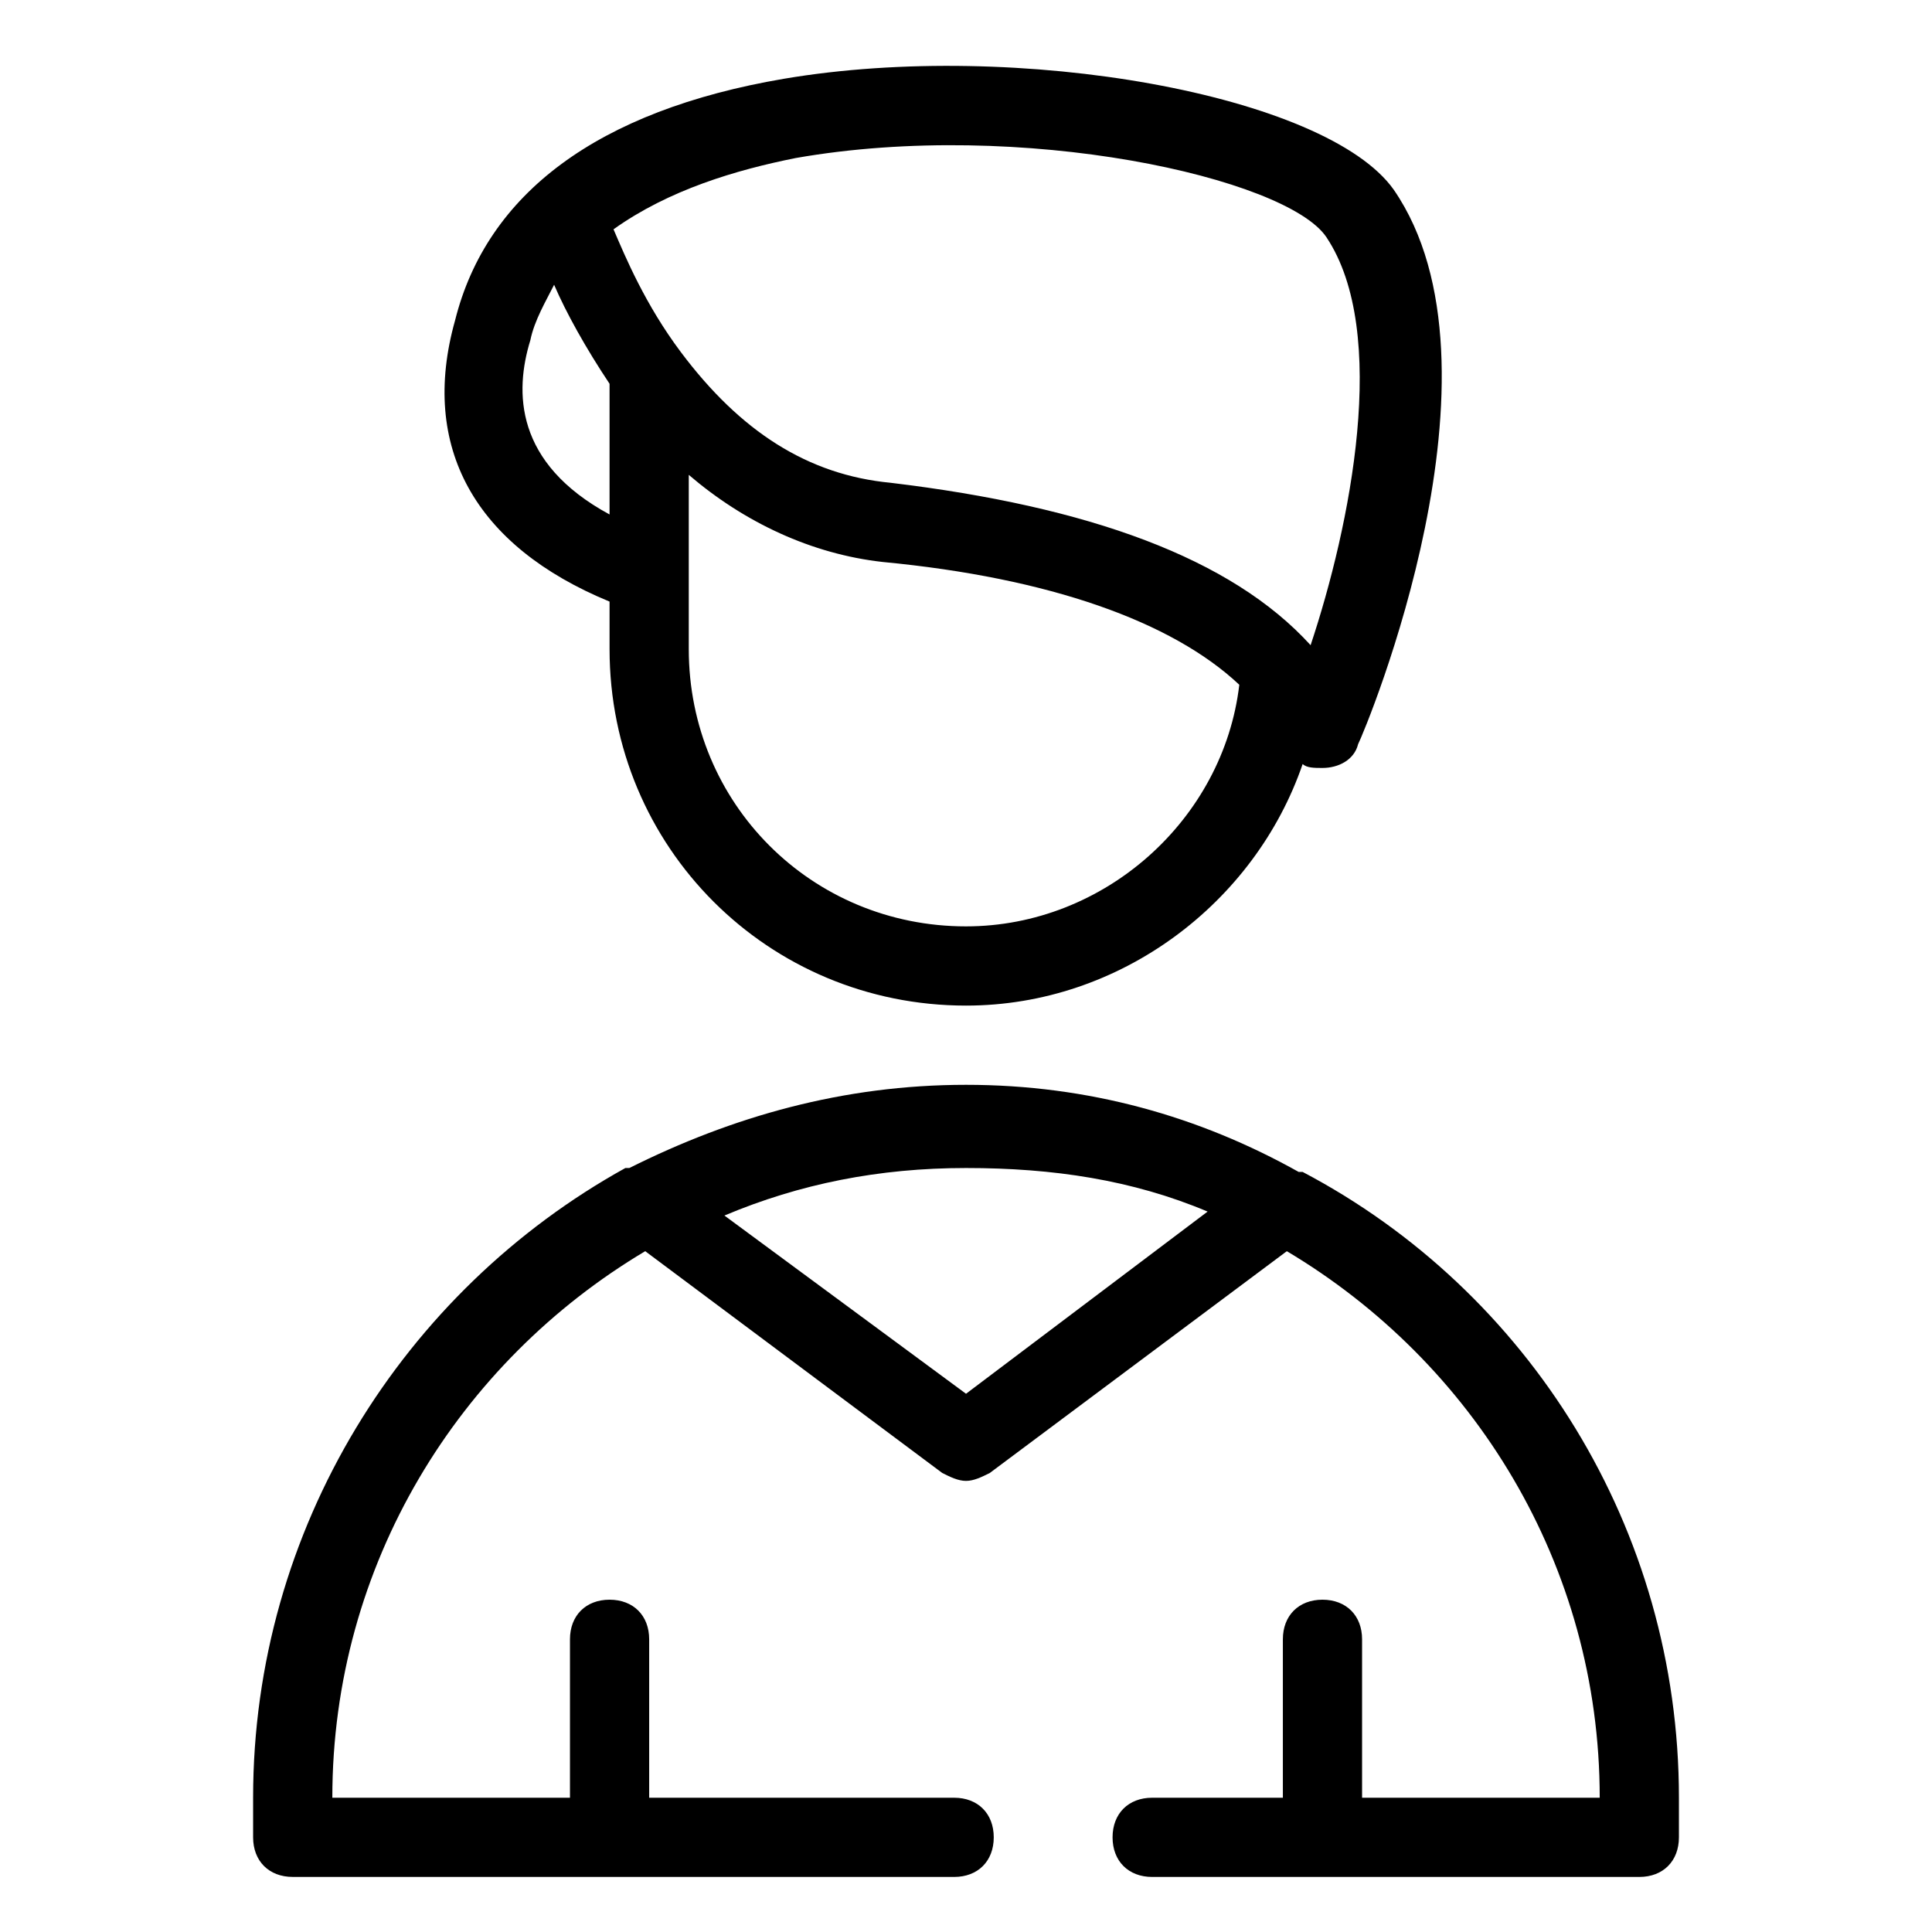
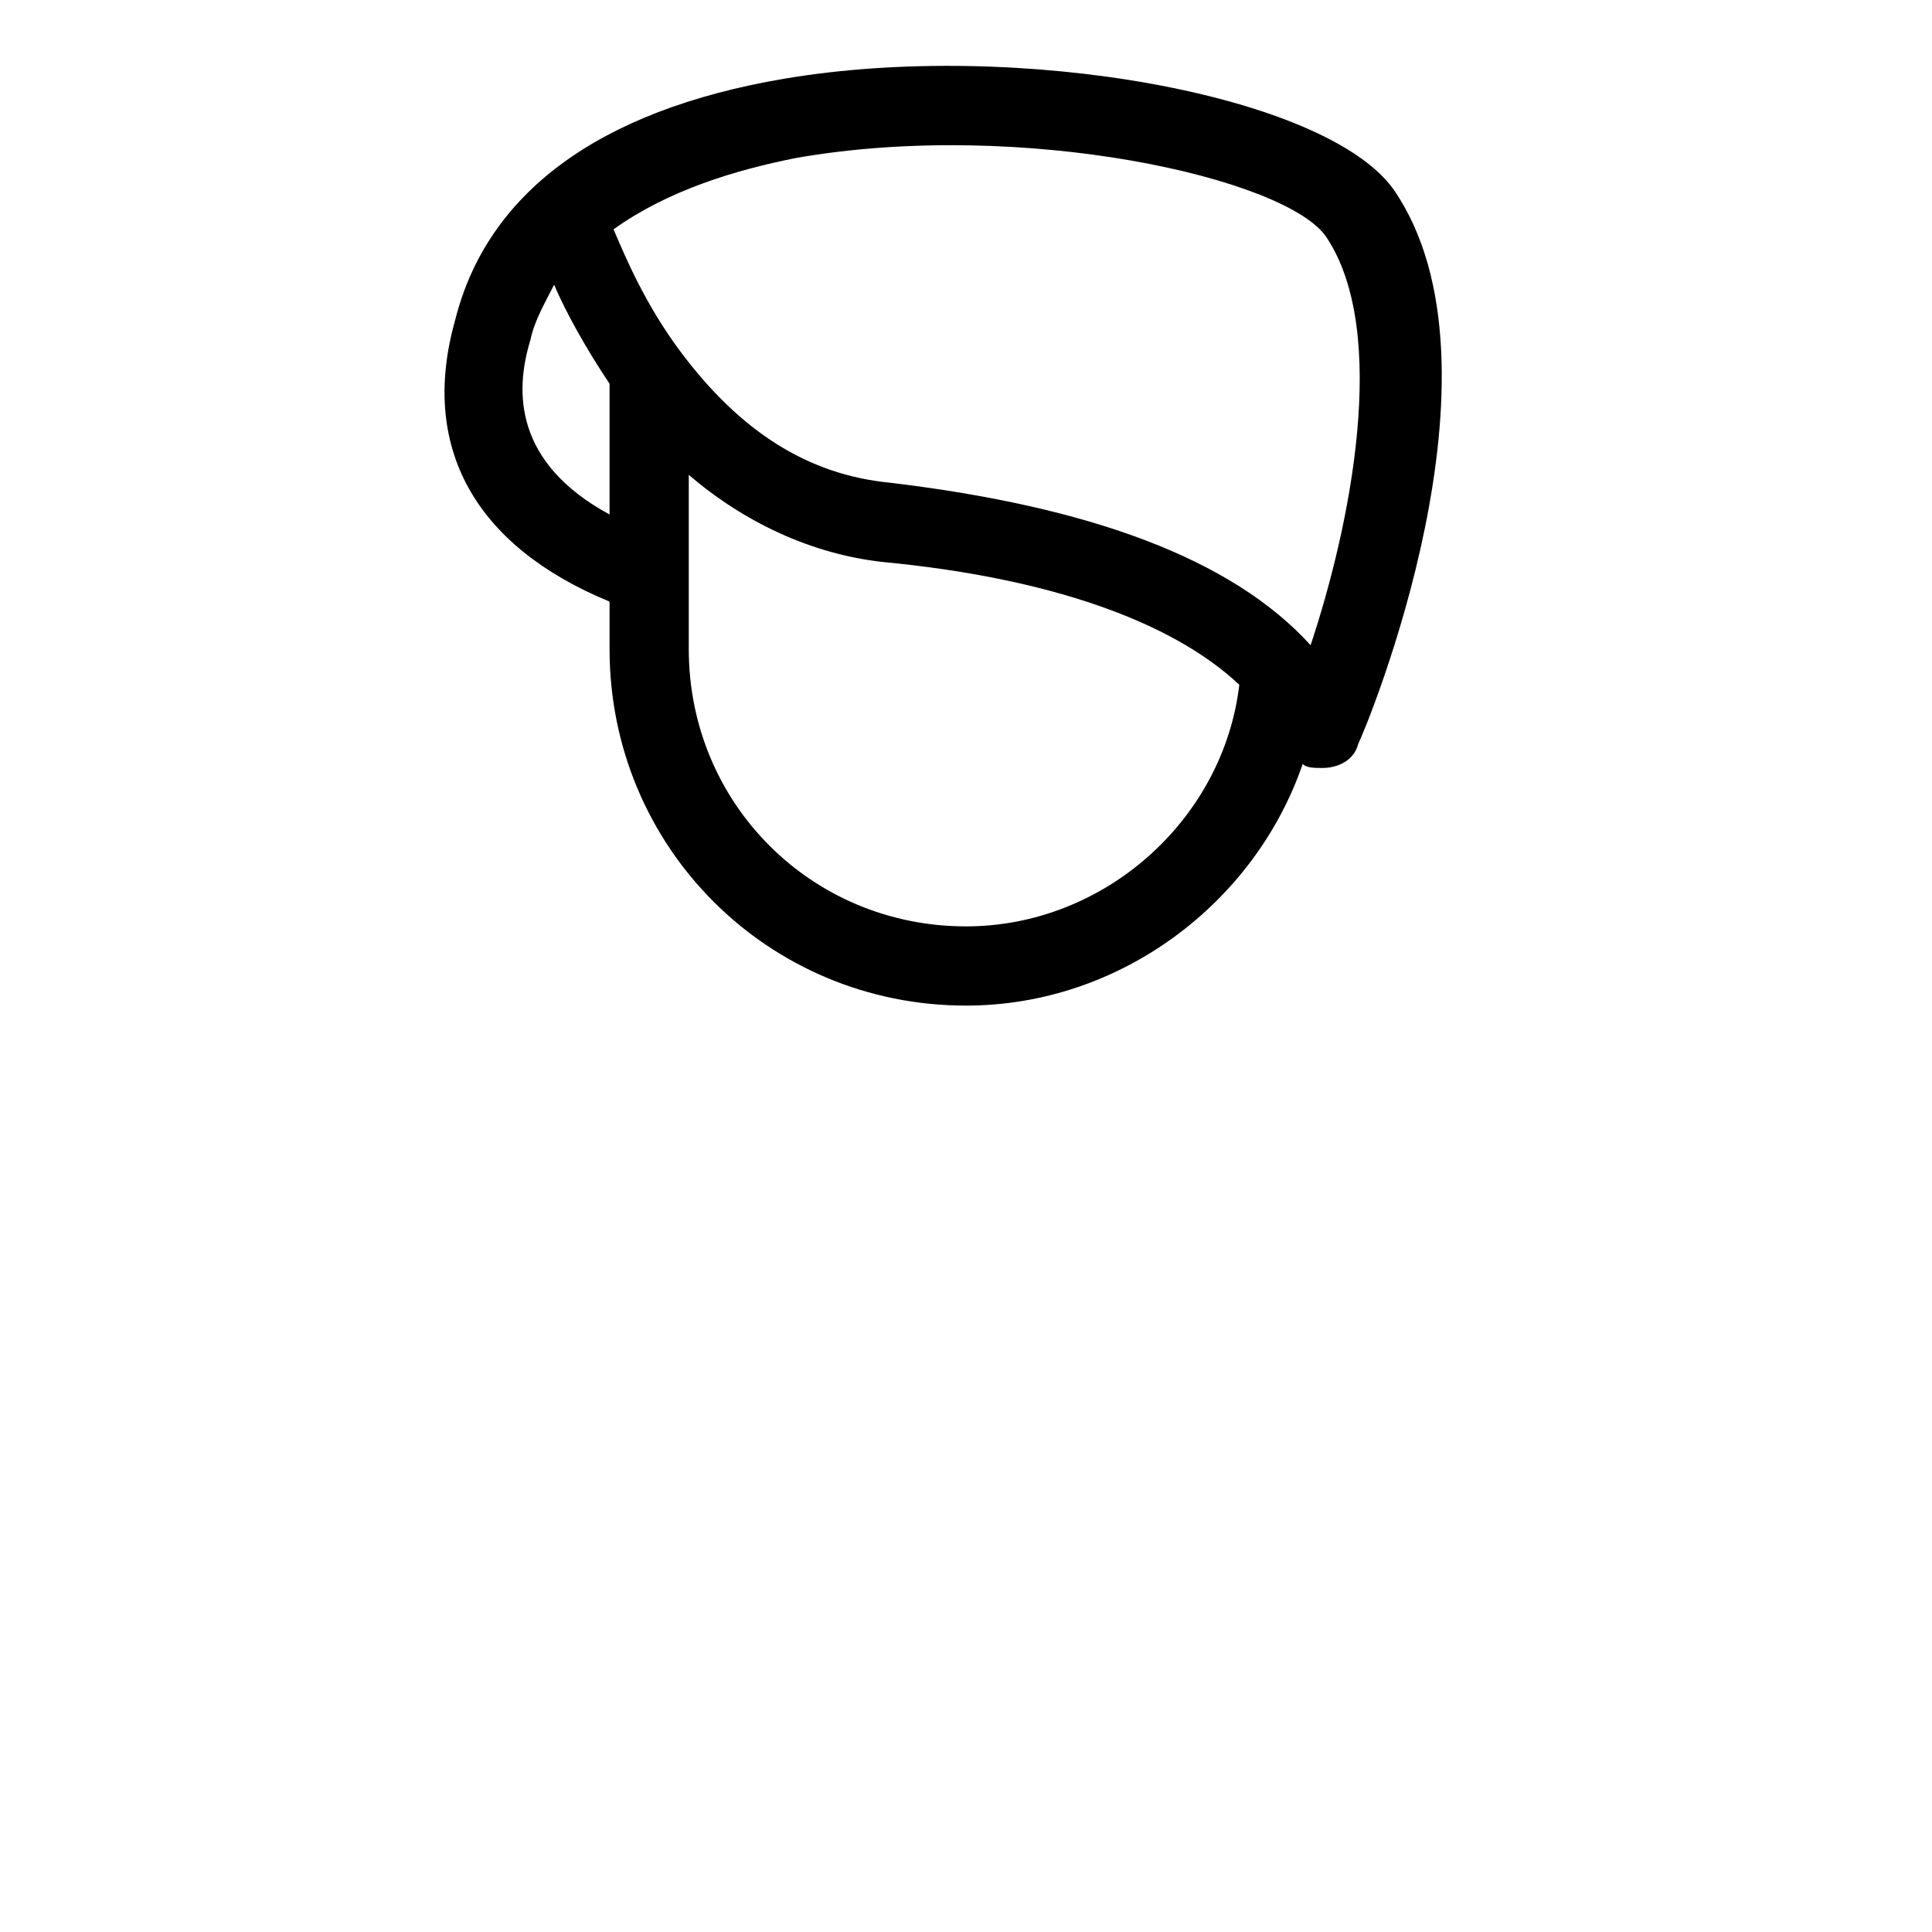
<svg xmlns="http://www.w3.org/2000/svg" fill="#000000" width="800px" height="800px" version="1.1" viewBox="144 144 512 512">
  <g>
    <path d="m305.54 303.43v12.598c0 52.48 41.984 94.465 94.465 94.465 40.934 0 76.621-27.289 89.215-64.027 1.051 1.051 3.148 1.051 5.246 1.051 4.199 0 8.398-2.098 9.445-6.297 2.098-4.199 41.984-99.711 9.445-146.95-17.84-25.191-99.707-39.887-161.64-29.391-49.332 8.398-78.719 30.438-87.117 64.027-9.445 33.586 5.25 59.828 40.938 74.52zm94.465 86.07c-40.934 0-73.473-32.539-73.473-73.473v-46.184c14.695 12.594 32.539 20.992 51.43 23.09 44.082 4.199 76.621 15.742 94.465 32.539-4.199 35.688-35.688 64.027-72.422 64.027zm-45.133-203.62c59.828-10.496 130.15 5.246 140.65 20.992 16.793 25.191 6.297 76.621-4.199 108.11-20.992-23.09-58.777-36.734-111.26-43.035-22.043-2.098-39.887-13.645-55.629-34.637-9.445-12.594-14.695-25.191-17.844-32.539 14.691-10.492 32.535-15.742 48.281-18.891zm-70.324 48.281c1.051-5.246 4.199-10.496 6.297-14.695 3.148 7.348 8.398 16.793 14.695 26.238v34.637c-25.191-13.641-25.191-32.535-20.992-46.18z" />
-     <path d="m221.57 641.41h175.29c6.297 0 10.496-4.199 10.496-10.496s-4.199-10.496-10.496-10.496h-80.82v-41.984c0-6.297-4.199-10.496-10.496-10.496s-10.496 4.199-10.496 10.496v41.984h-62.977c0-61.926 33.586-115.46 82.918-144.84l78.719 58.777c2.098 1.051 4.199 2.098 6.297 2.098s4.199-1.051 6.297-2.098l78.719-58.777c49.336 29.387 82.922 82.918 82.922 144.84h-62.977v-41.984c0-6.297-4.199-10.496-10.496-10.496-6.297 0-10.496 4.199-10.496 10.496v41.984h-34.637c-6.297 0-10.496 4.199-10.496 10.496s4.199 10.496 10.496 10.496h129.1c6.297 0 10.496-4.199 10.496-10.496v-10.496c0-71.371-39.887-134.35-99.711-165.84h-1.051c-26.238-14.695-55.629-23.09-88.164-23.09-32.539 0-61.926 8.398-89.215 22.043h-1.051c-58.781 32.535-98.664 95.512-98.664 166.88v10.496c0 6.297 4.199 10.496 10.496 10.496zm242.46-176.33-64.023 48.281-64.027-47.23c19.941-8.398 40.934-12.594 64.027-12.594 23.09-0.004 44.082 3.144 64.023 11.543z" />
  </g>
</svg>